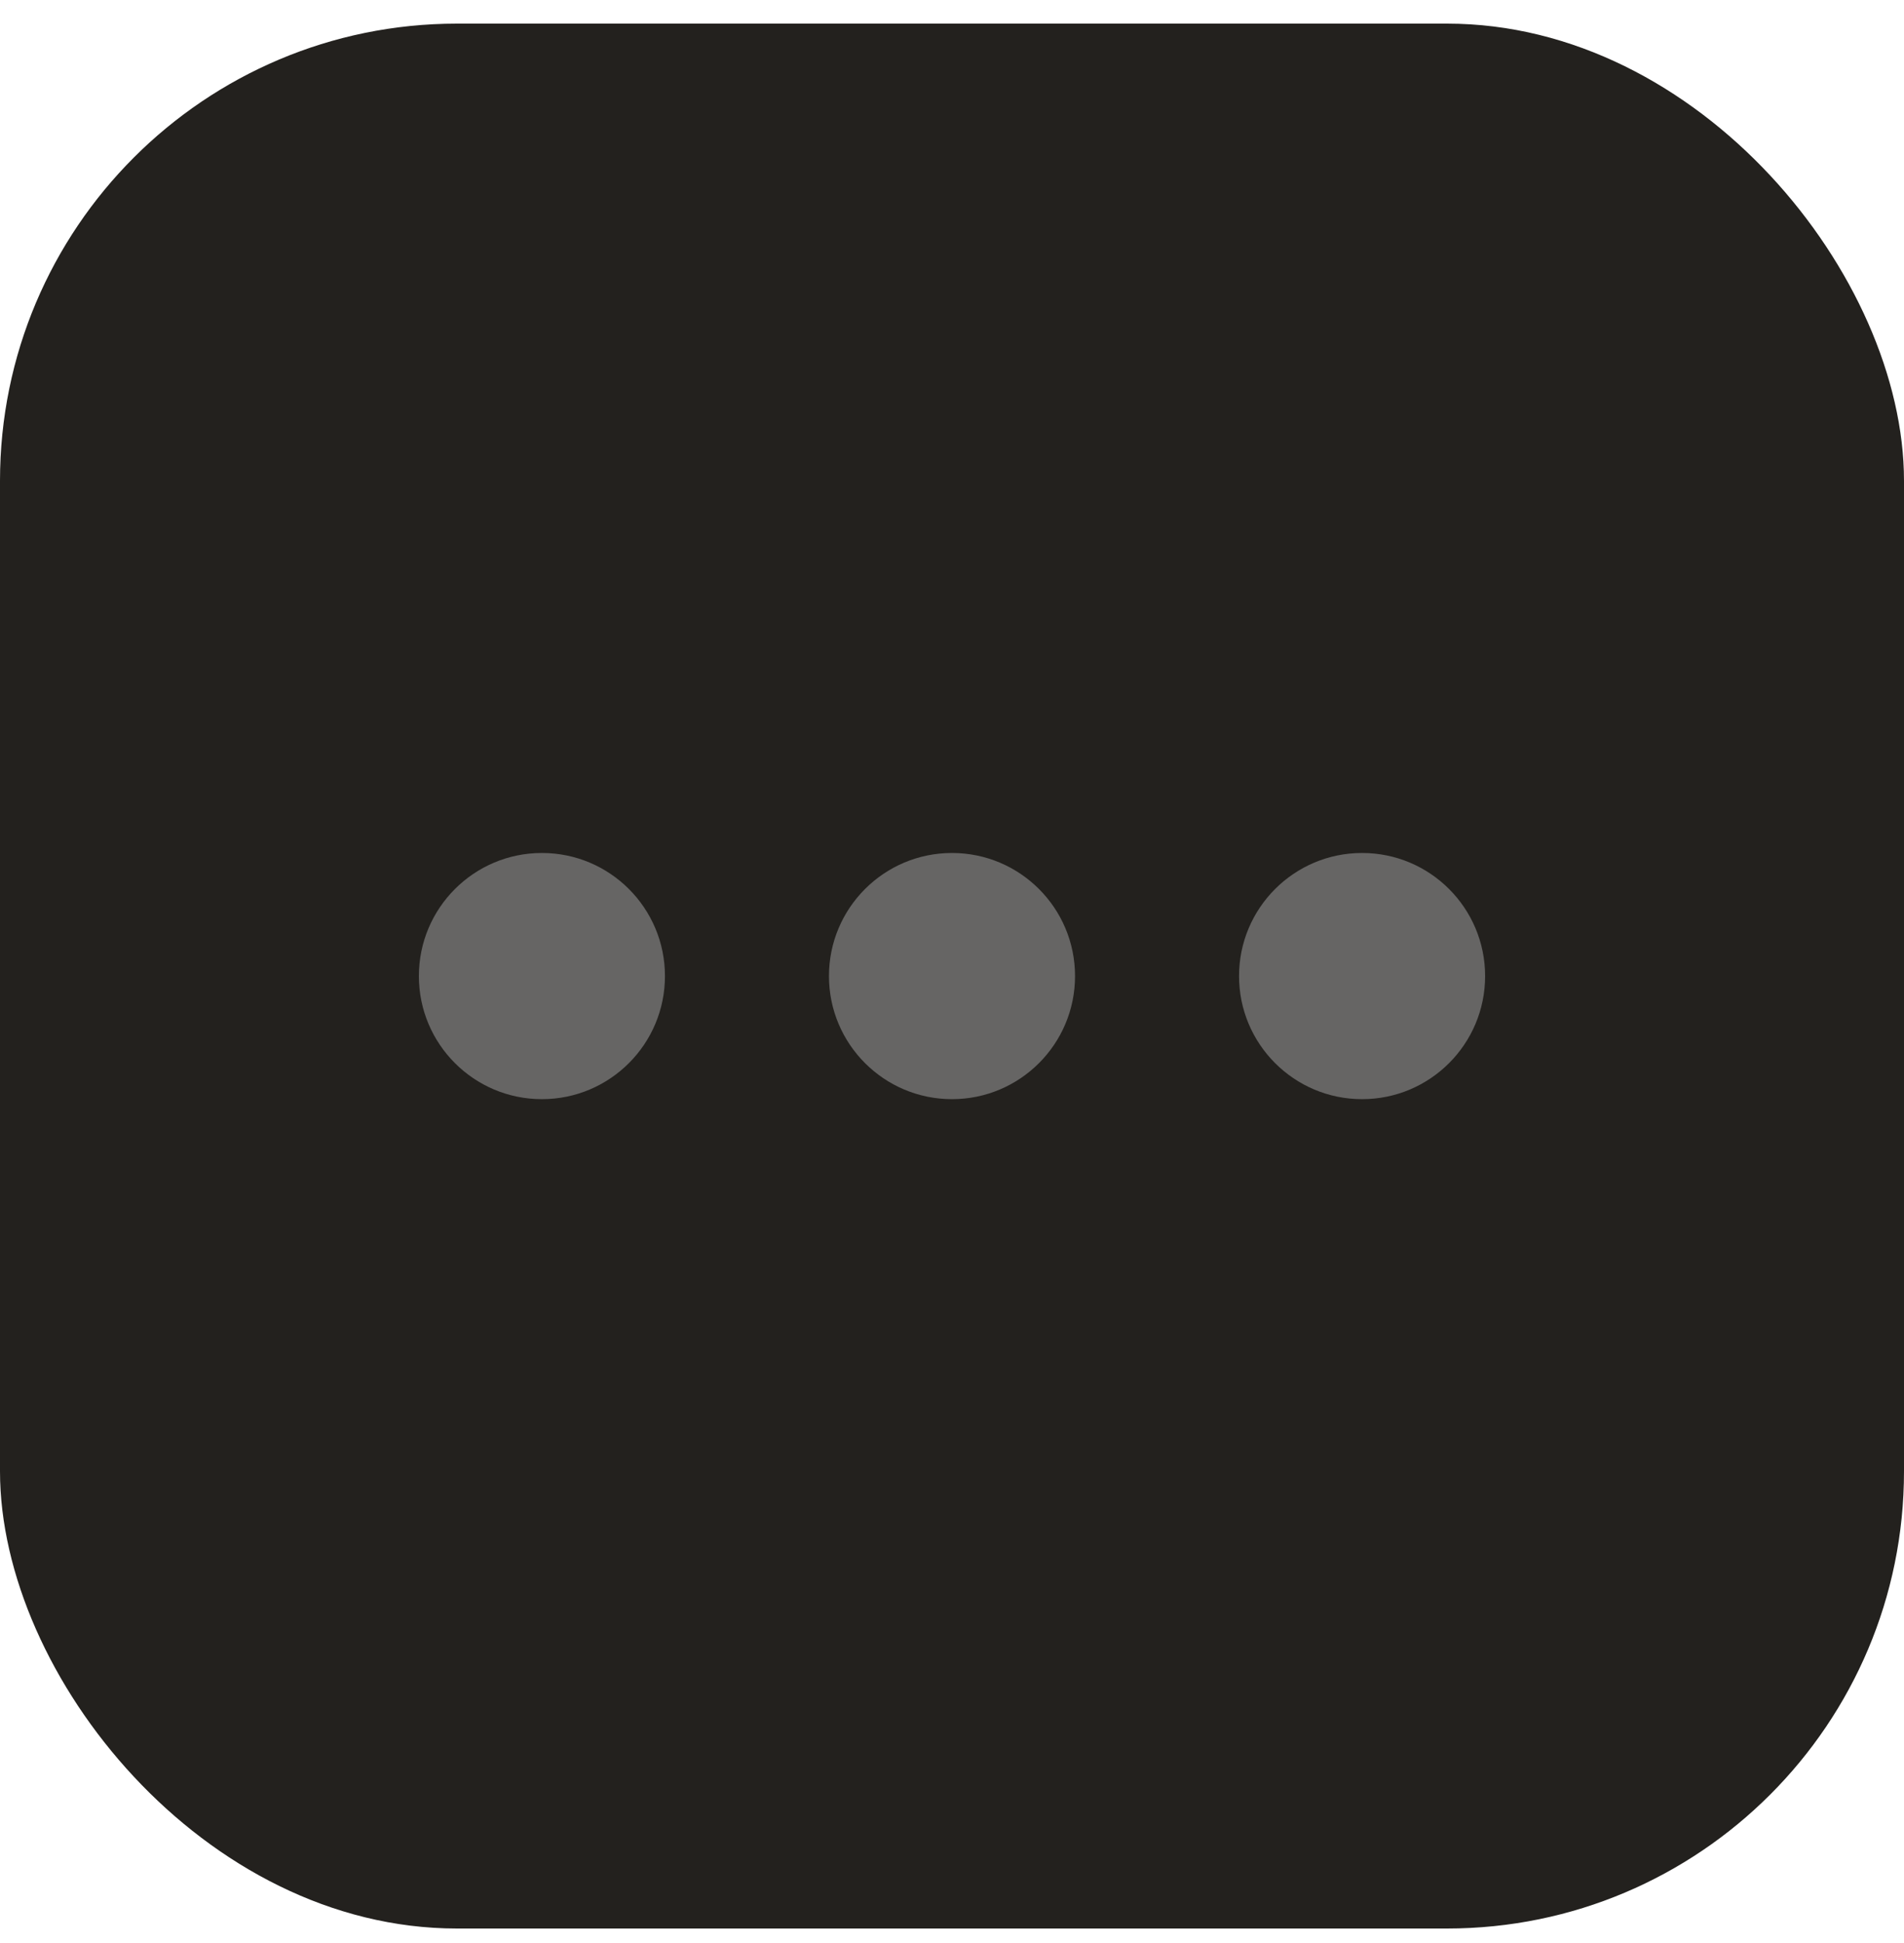
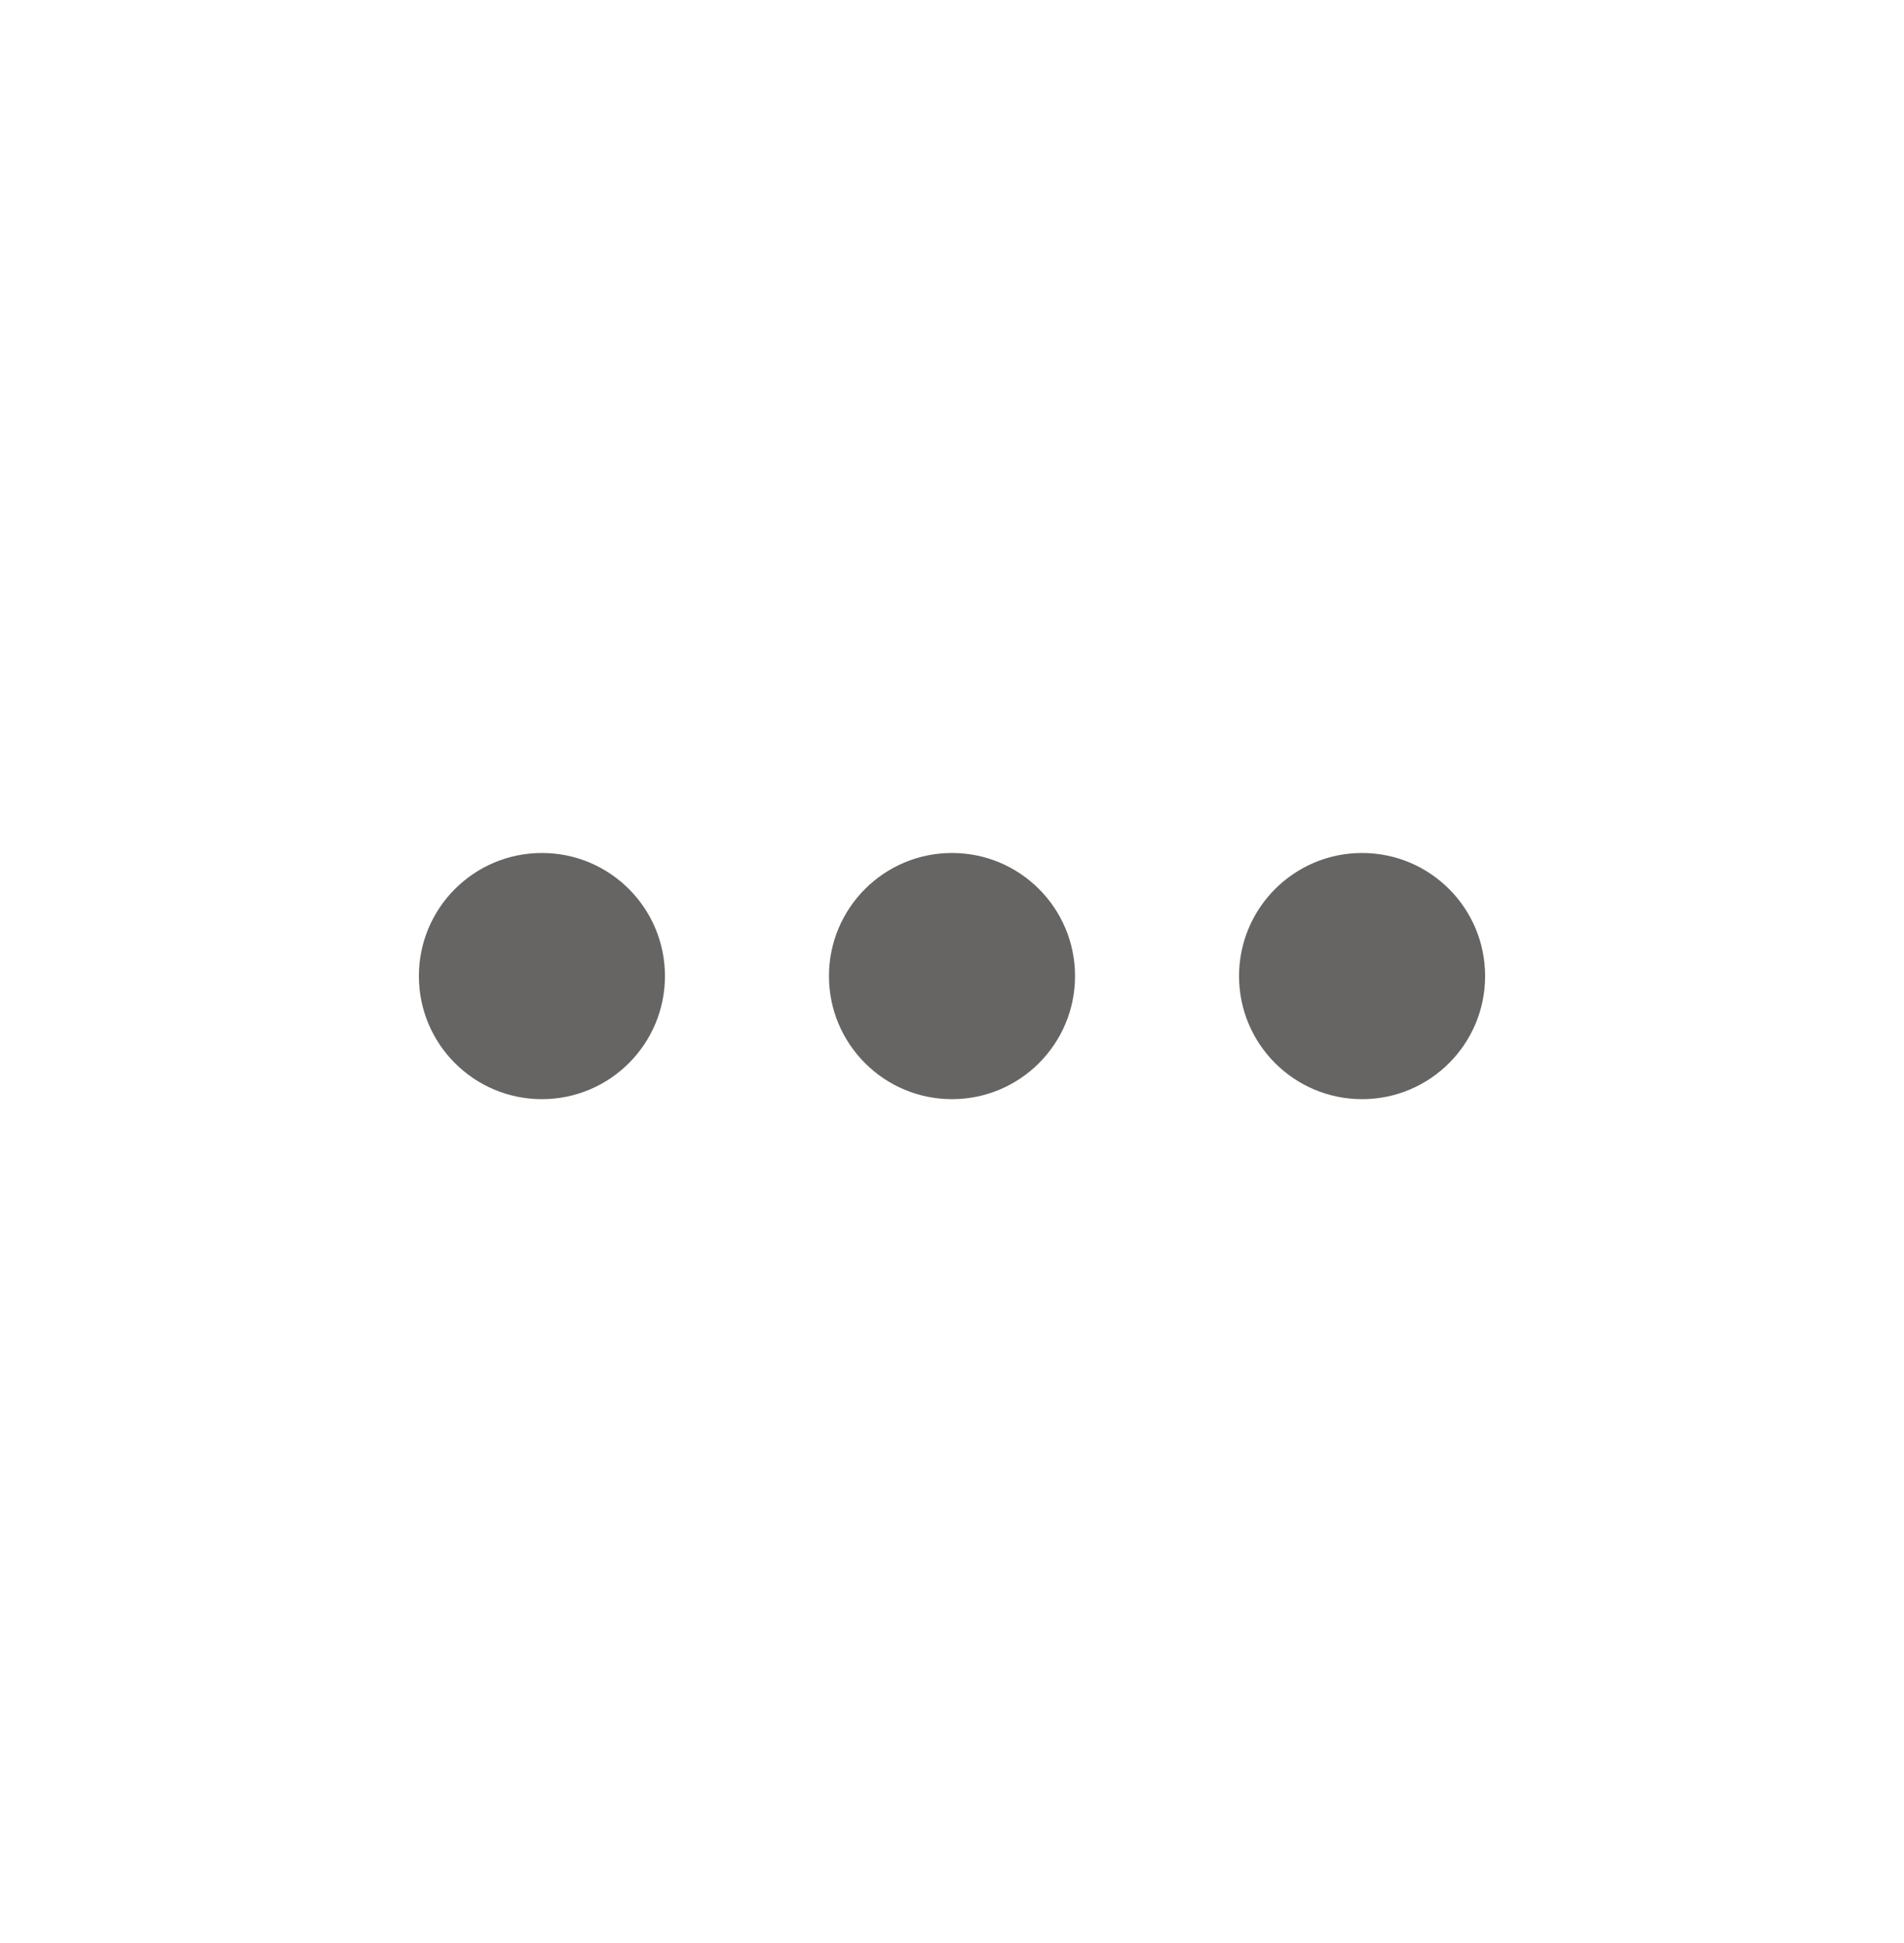
<svg xmlns="http://www.w3.org/2000/svg" width="50" height="51" fill="none" viewBox="0 0 50 51">
-   <rect width="50" height="50" y=".62" fill="#23211E" rx="12" />
  <circle cx="14.231" cy="25.62" r="3.231" fill="#666564" />
  <circle cx="25" cy="25.62" r="3.231" fill="#666564" />
  <circle cx="35.769" cy="25.62" r="3.231" fill="#666564" />
</svg>